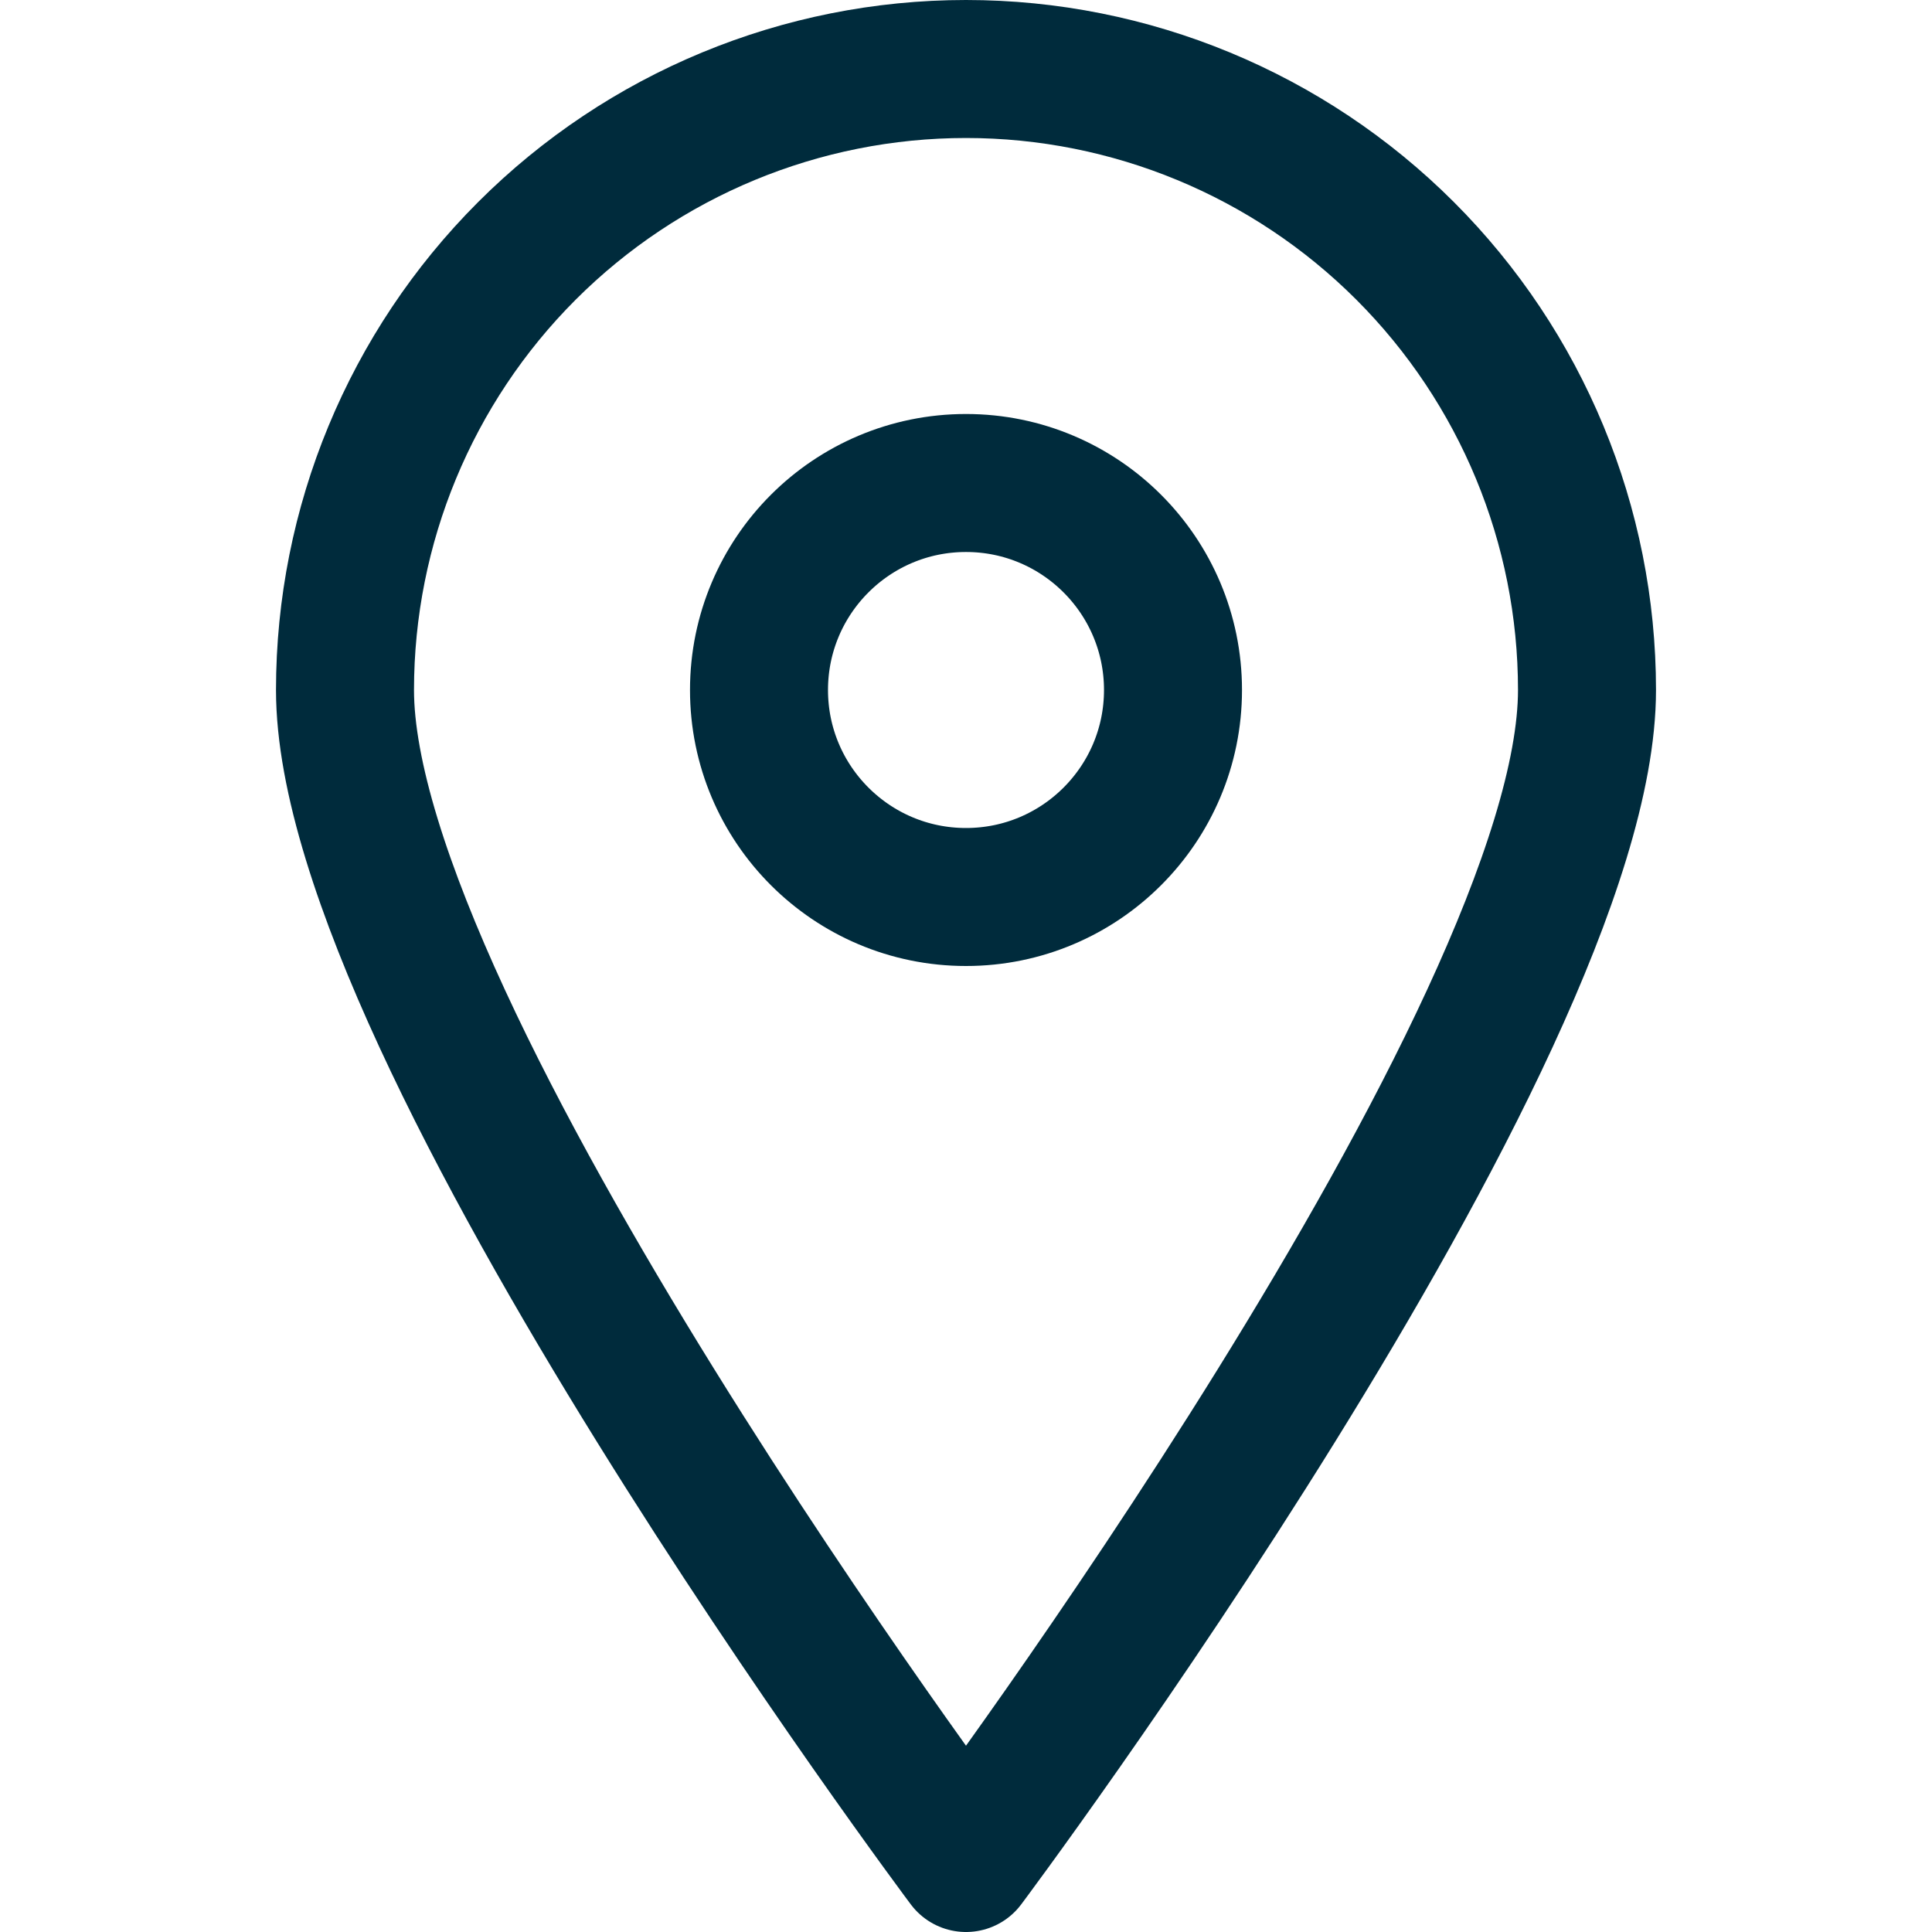
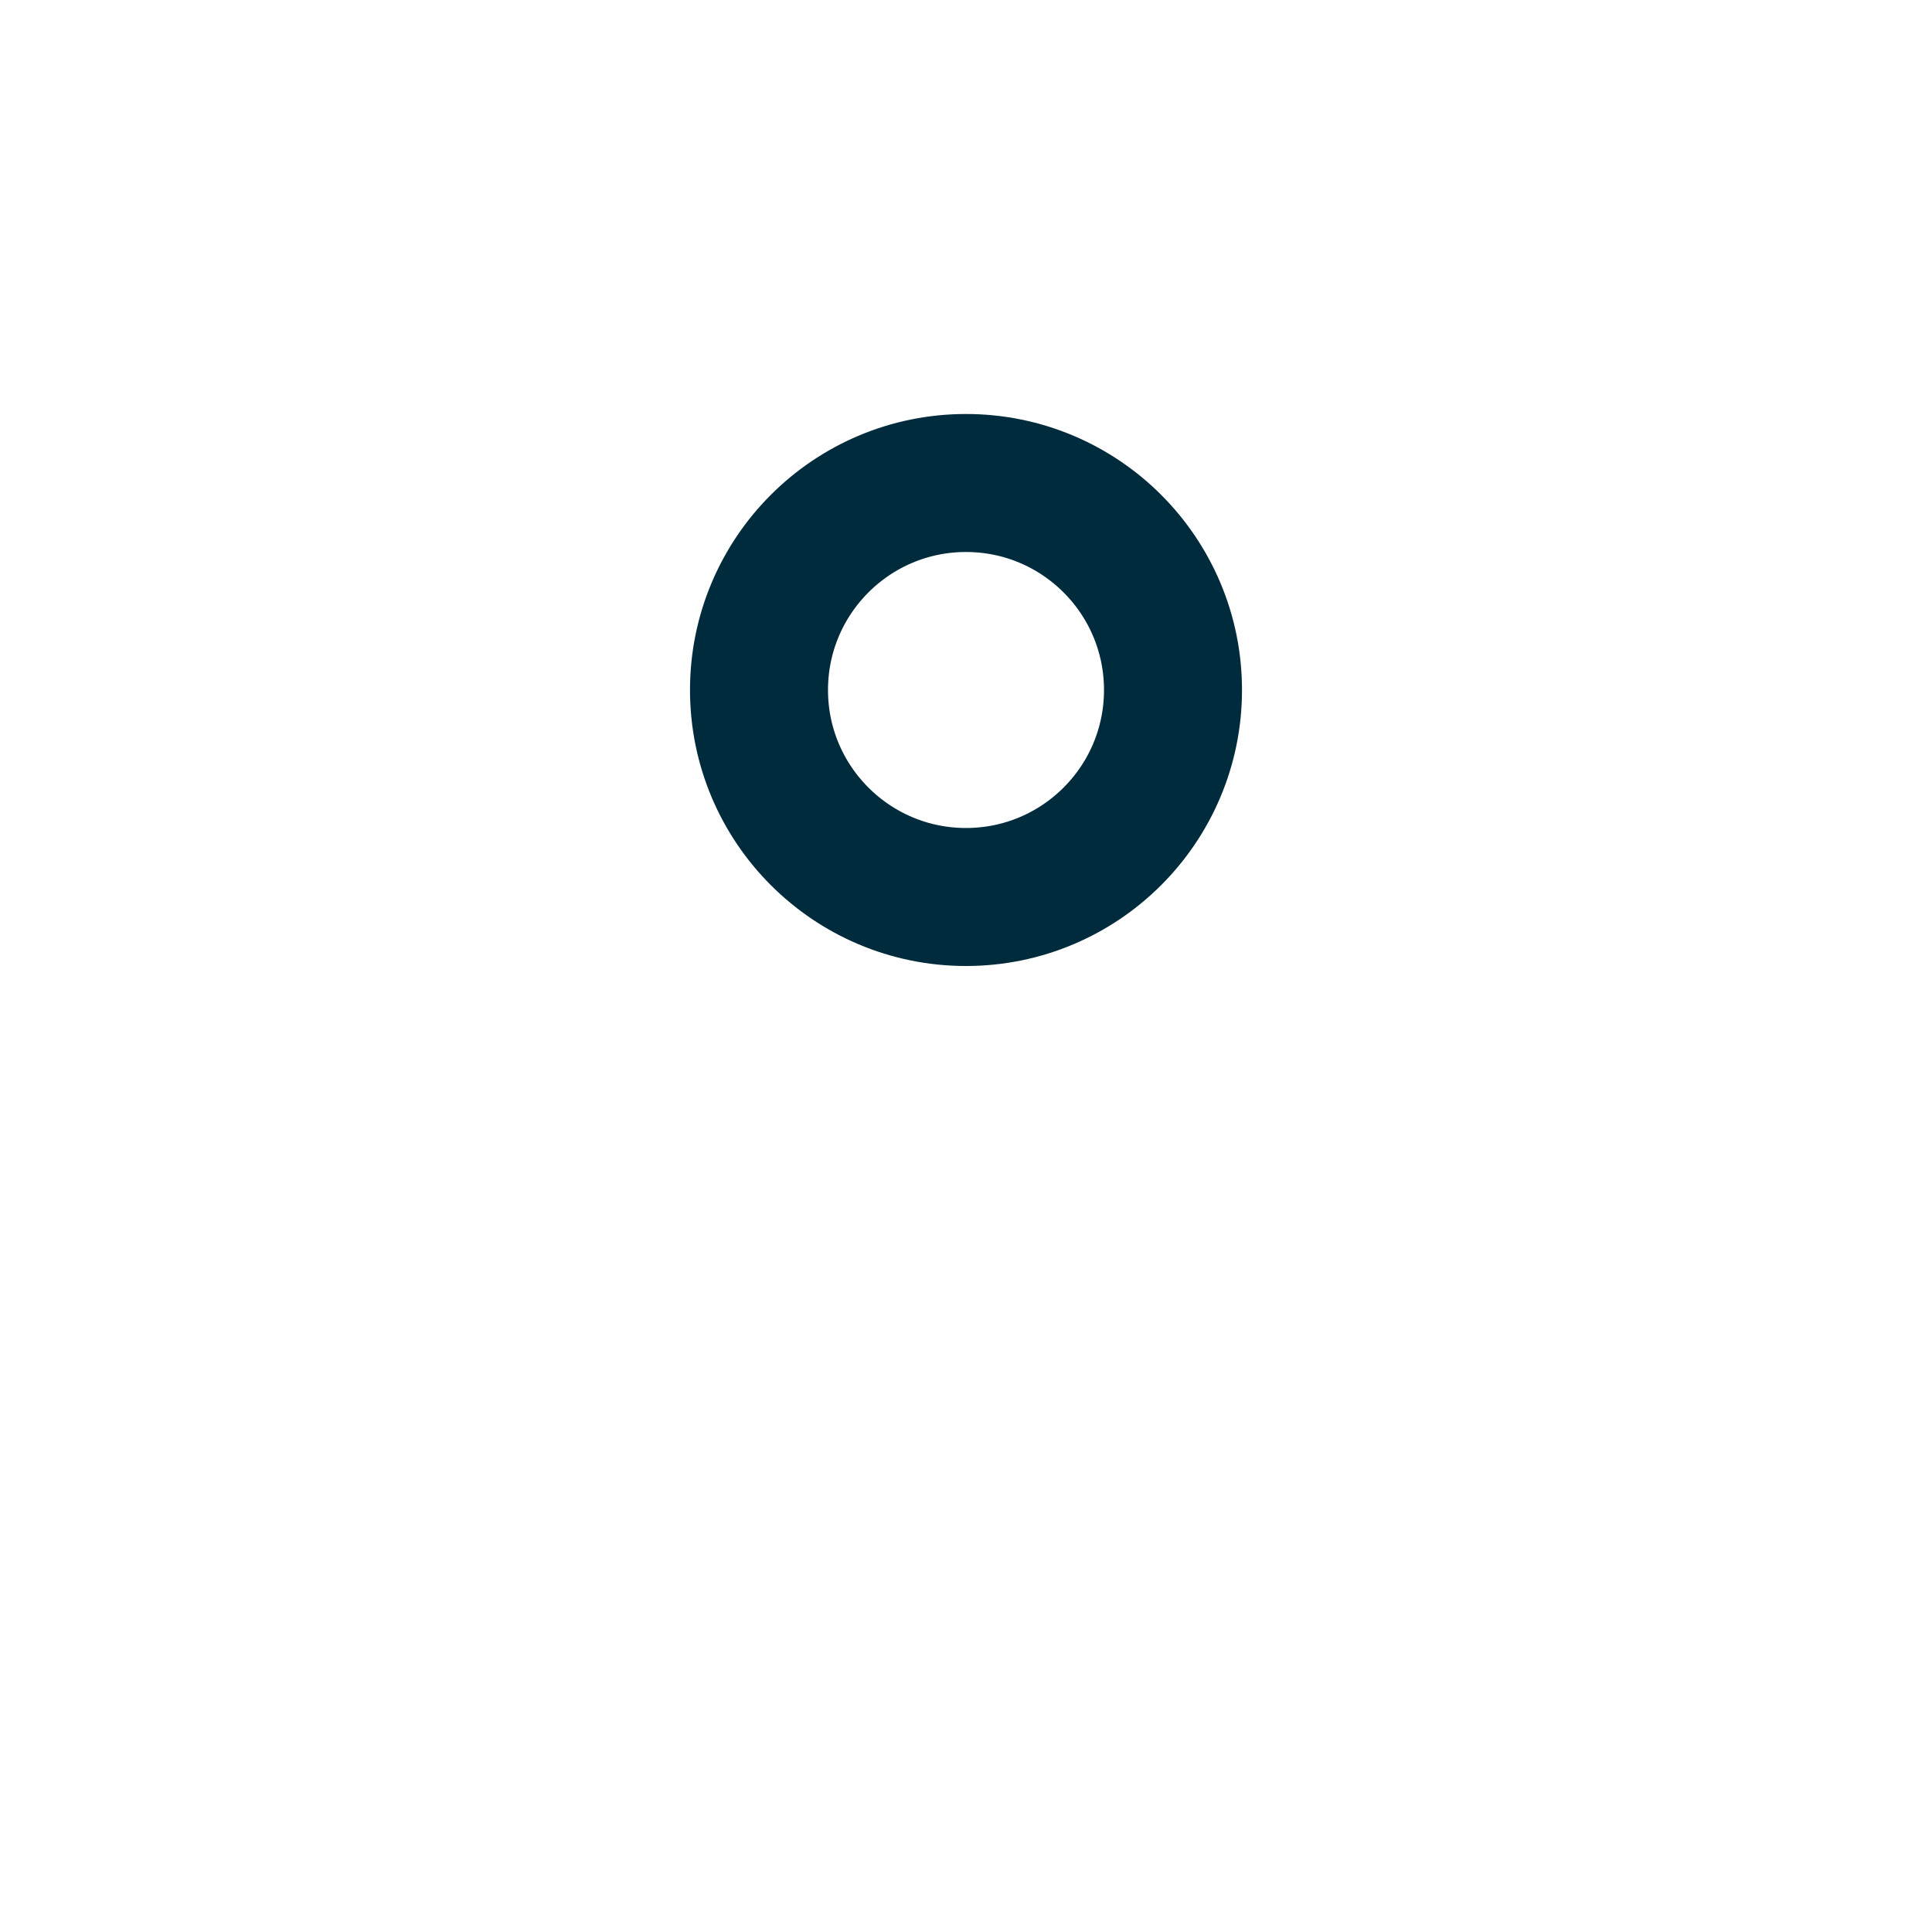
<svg xmlns="http://www.w3.org/2000/svg" width="42" height="42" viewBox="0 0 42 42" fill="none">
-   <path d="M34.5 15C34.5 22.47 21 40.5 21 40.5C21 40.5 7.5 22.47 7.5 15C7.5 11.42 8.922 7.986 11.454 5.454C13.986 2.922 17.42 1.5 21 1.5C24.58 1.5 28.014 2.922 30.546 5.454C33.078 7.986 34.5 11.42 34.5 15V15Z" stroke="#002B3C" stroke-width="3" stroke-linecap="round" stroke-linejoin="round" />
  <path d="M21 19.5C23.485 19.5 25.5 17.485 25.5 15C25.5 12.515 23.485 10.5 21 10.5C18.515 10.5 16.5 12.515 16.5 15C16.5 17.485 18.515 19.5 21 19.5Z" stroke="#002B3C" stroke-width="3" stroke-linecap="round" stroke-linejoin="round" />
</svg>